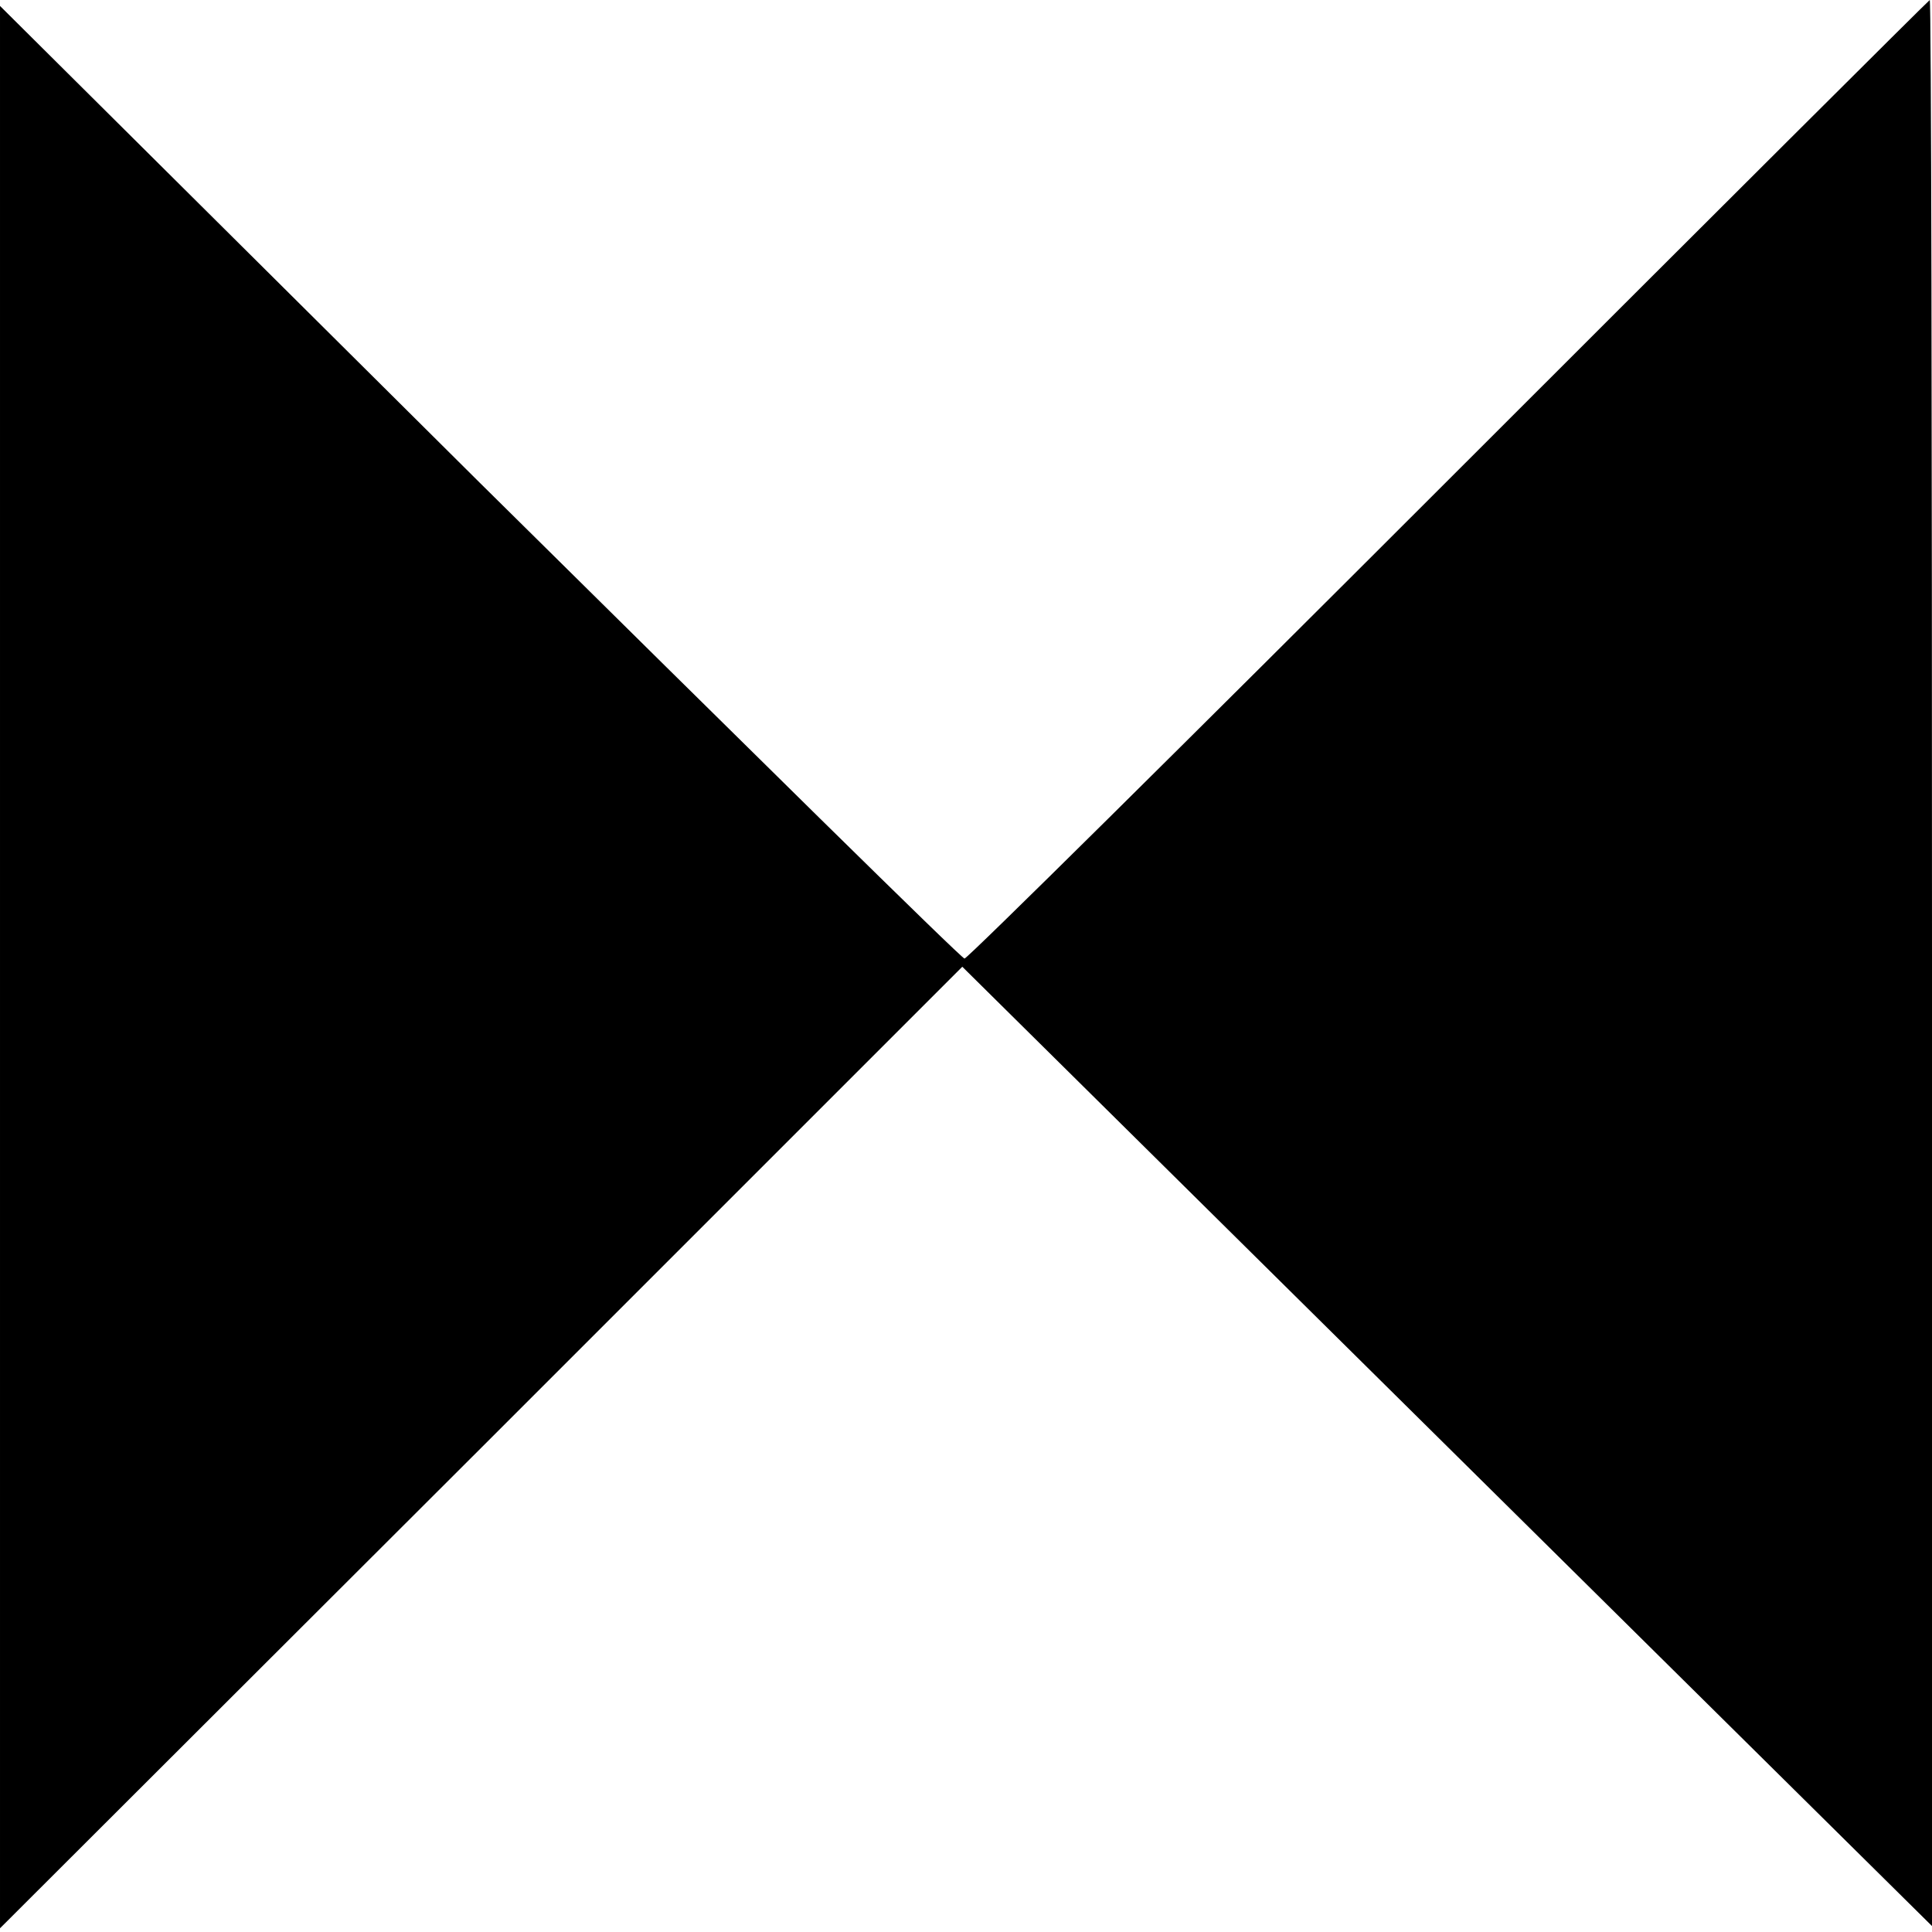
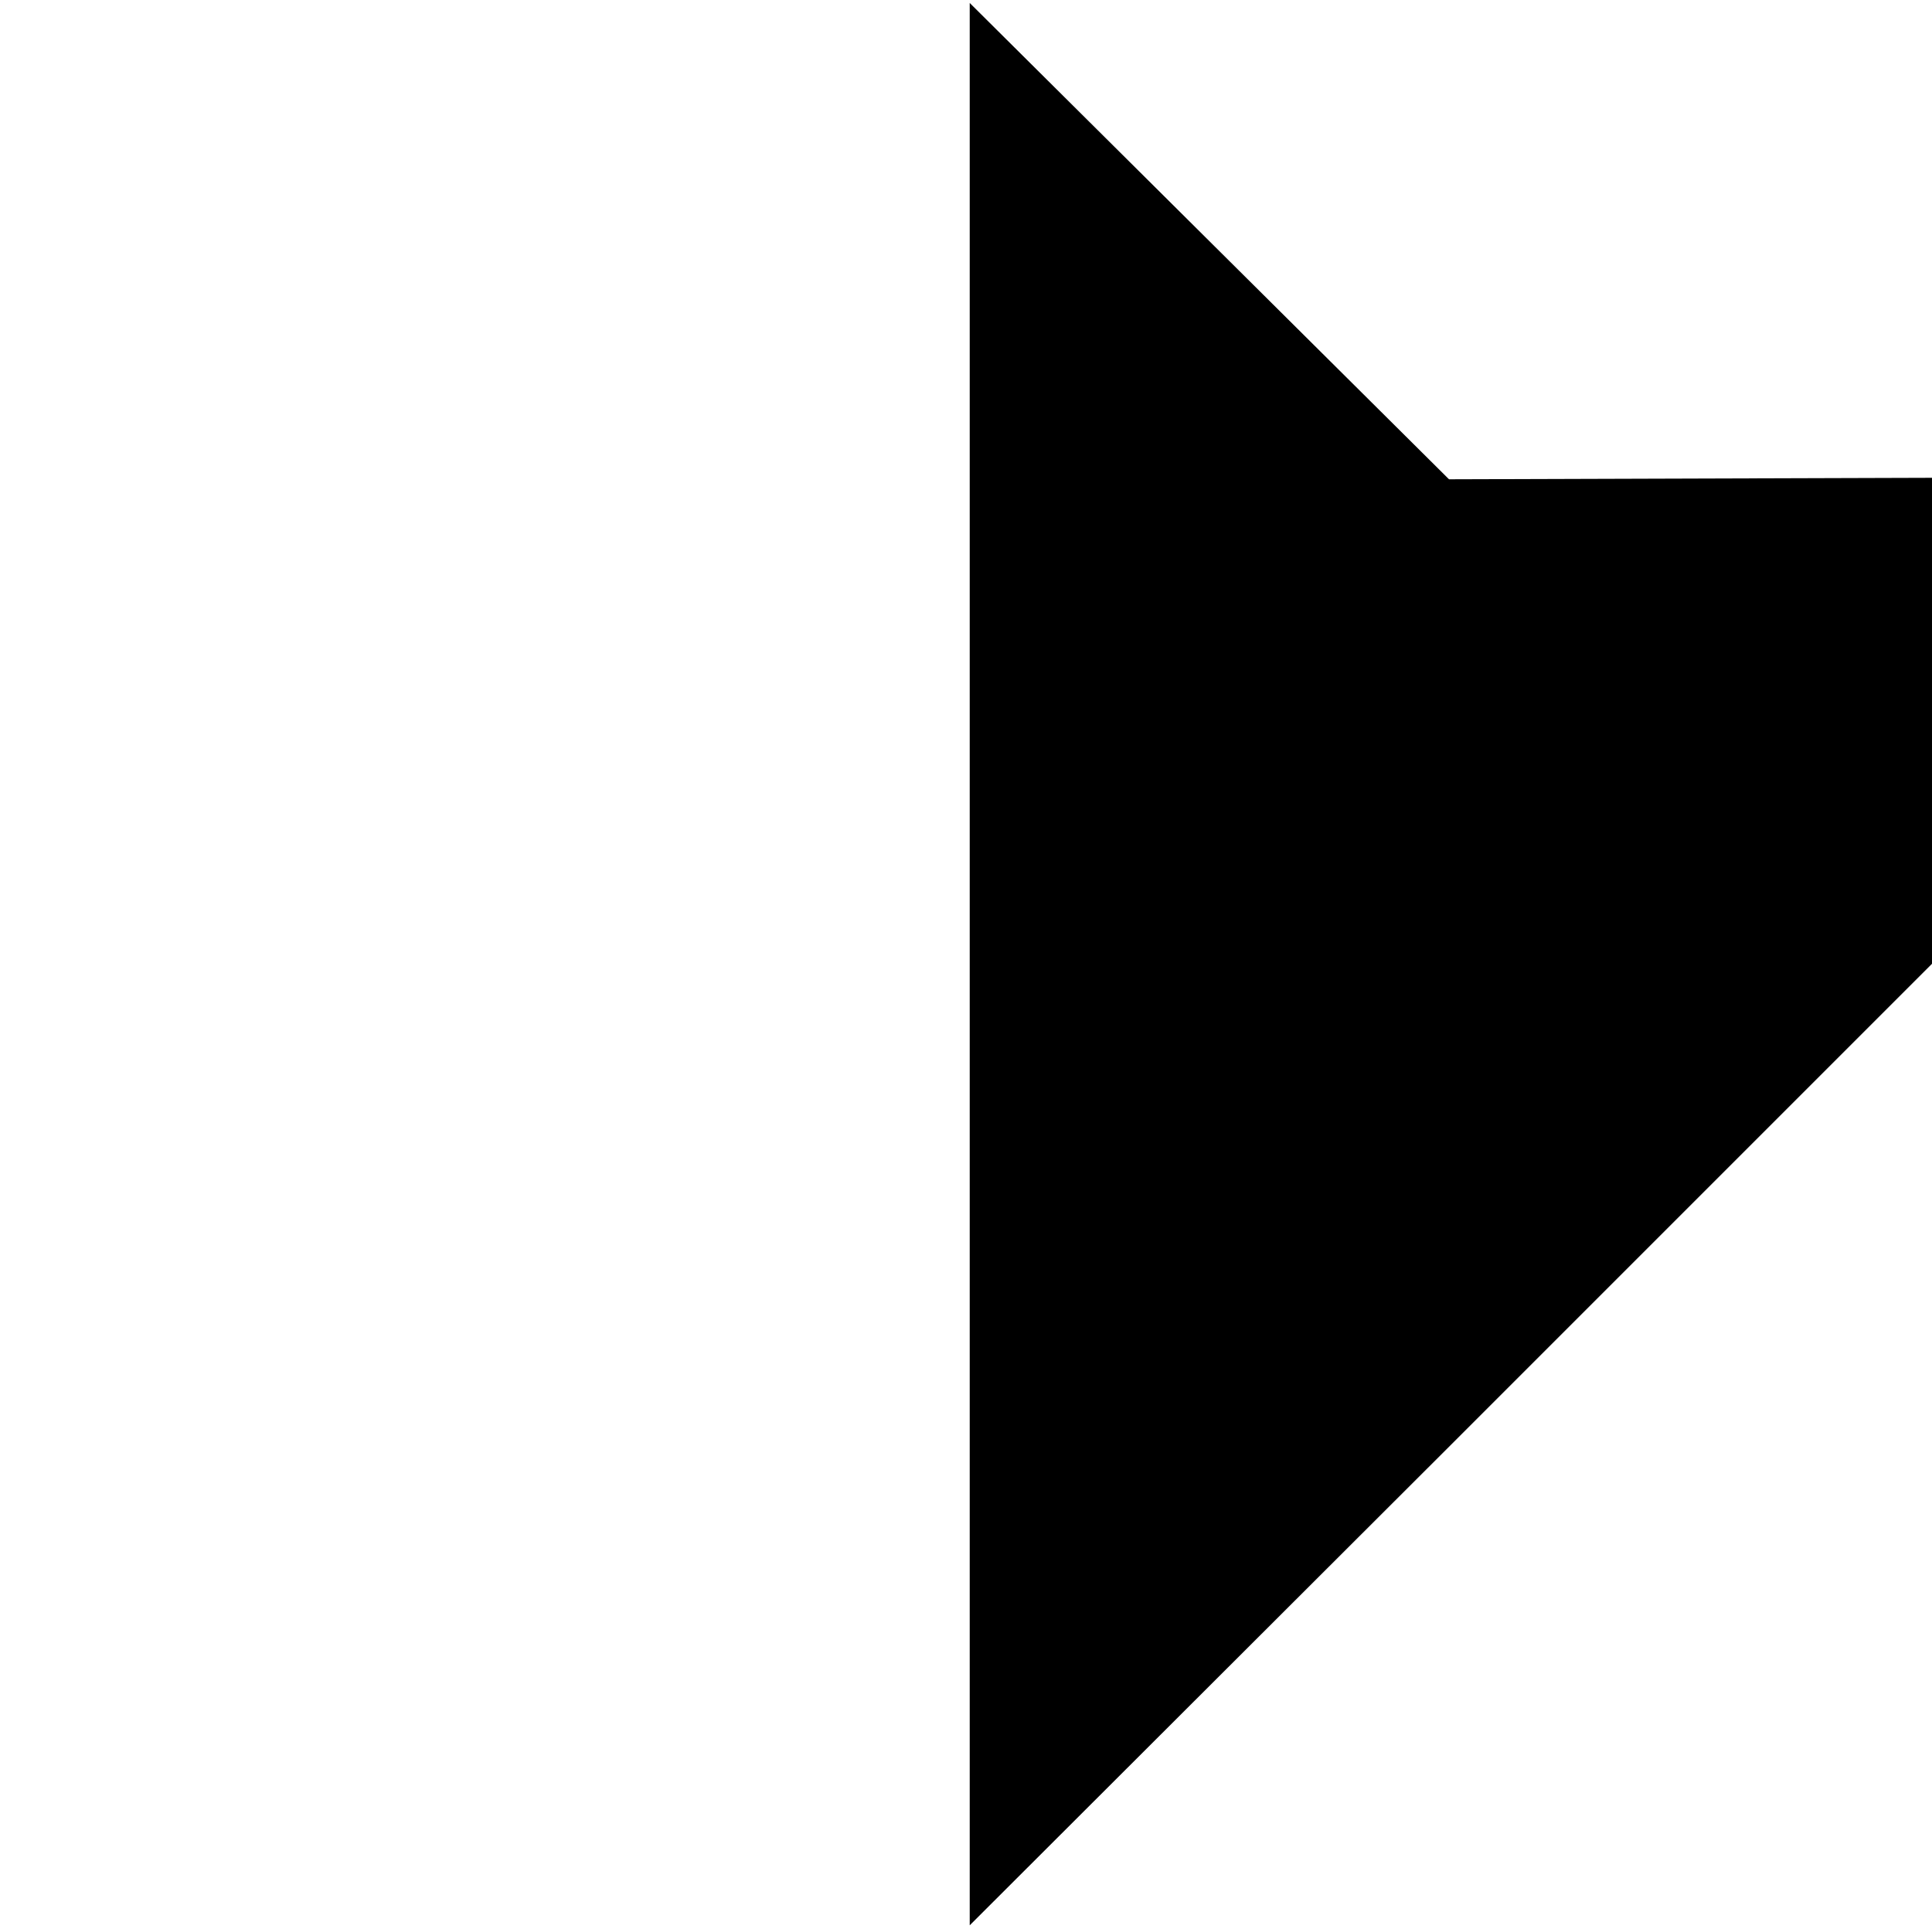
<svg xmlns="http://www.w3.org/2000/svg" version="1.0" width="260pt" height="260pt" viewBox="0 0 260 260" preserveAspectRatio="xMidYMid meet">
  <g transform="translate(0,260) scale(0.1,-0.1)" fill="#000000" stroke="none">
-     <path d="M1950 1955 c-355 -355 -648 -645 -652 -645 -4 0 -297 289 -653 641 l-645 641 0 -1293 0 -1294 648 647 647 647 653 -646 652 -645 0 1296 c0 713 -1 1296 -3 1296 -1 0 -292 -290 -647 -645z" />
+     <path d="M1950 1955 l-645 641 0 -1293 0 -1294 648 647 647 647 653 -646 652 -645 0 1296 c0 713 -1 1296 -3 1296 -1 0 -292 -290 -647 -645z" />
  </g>
</svg>